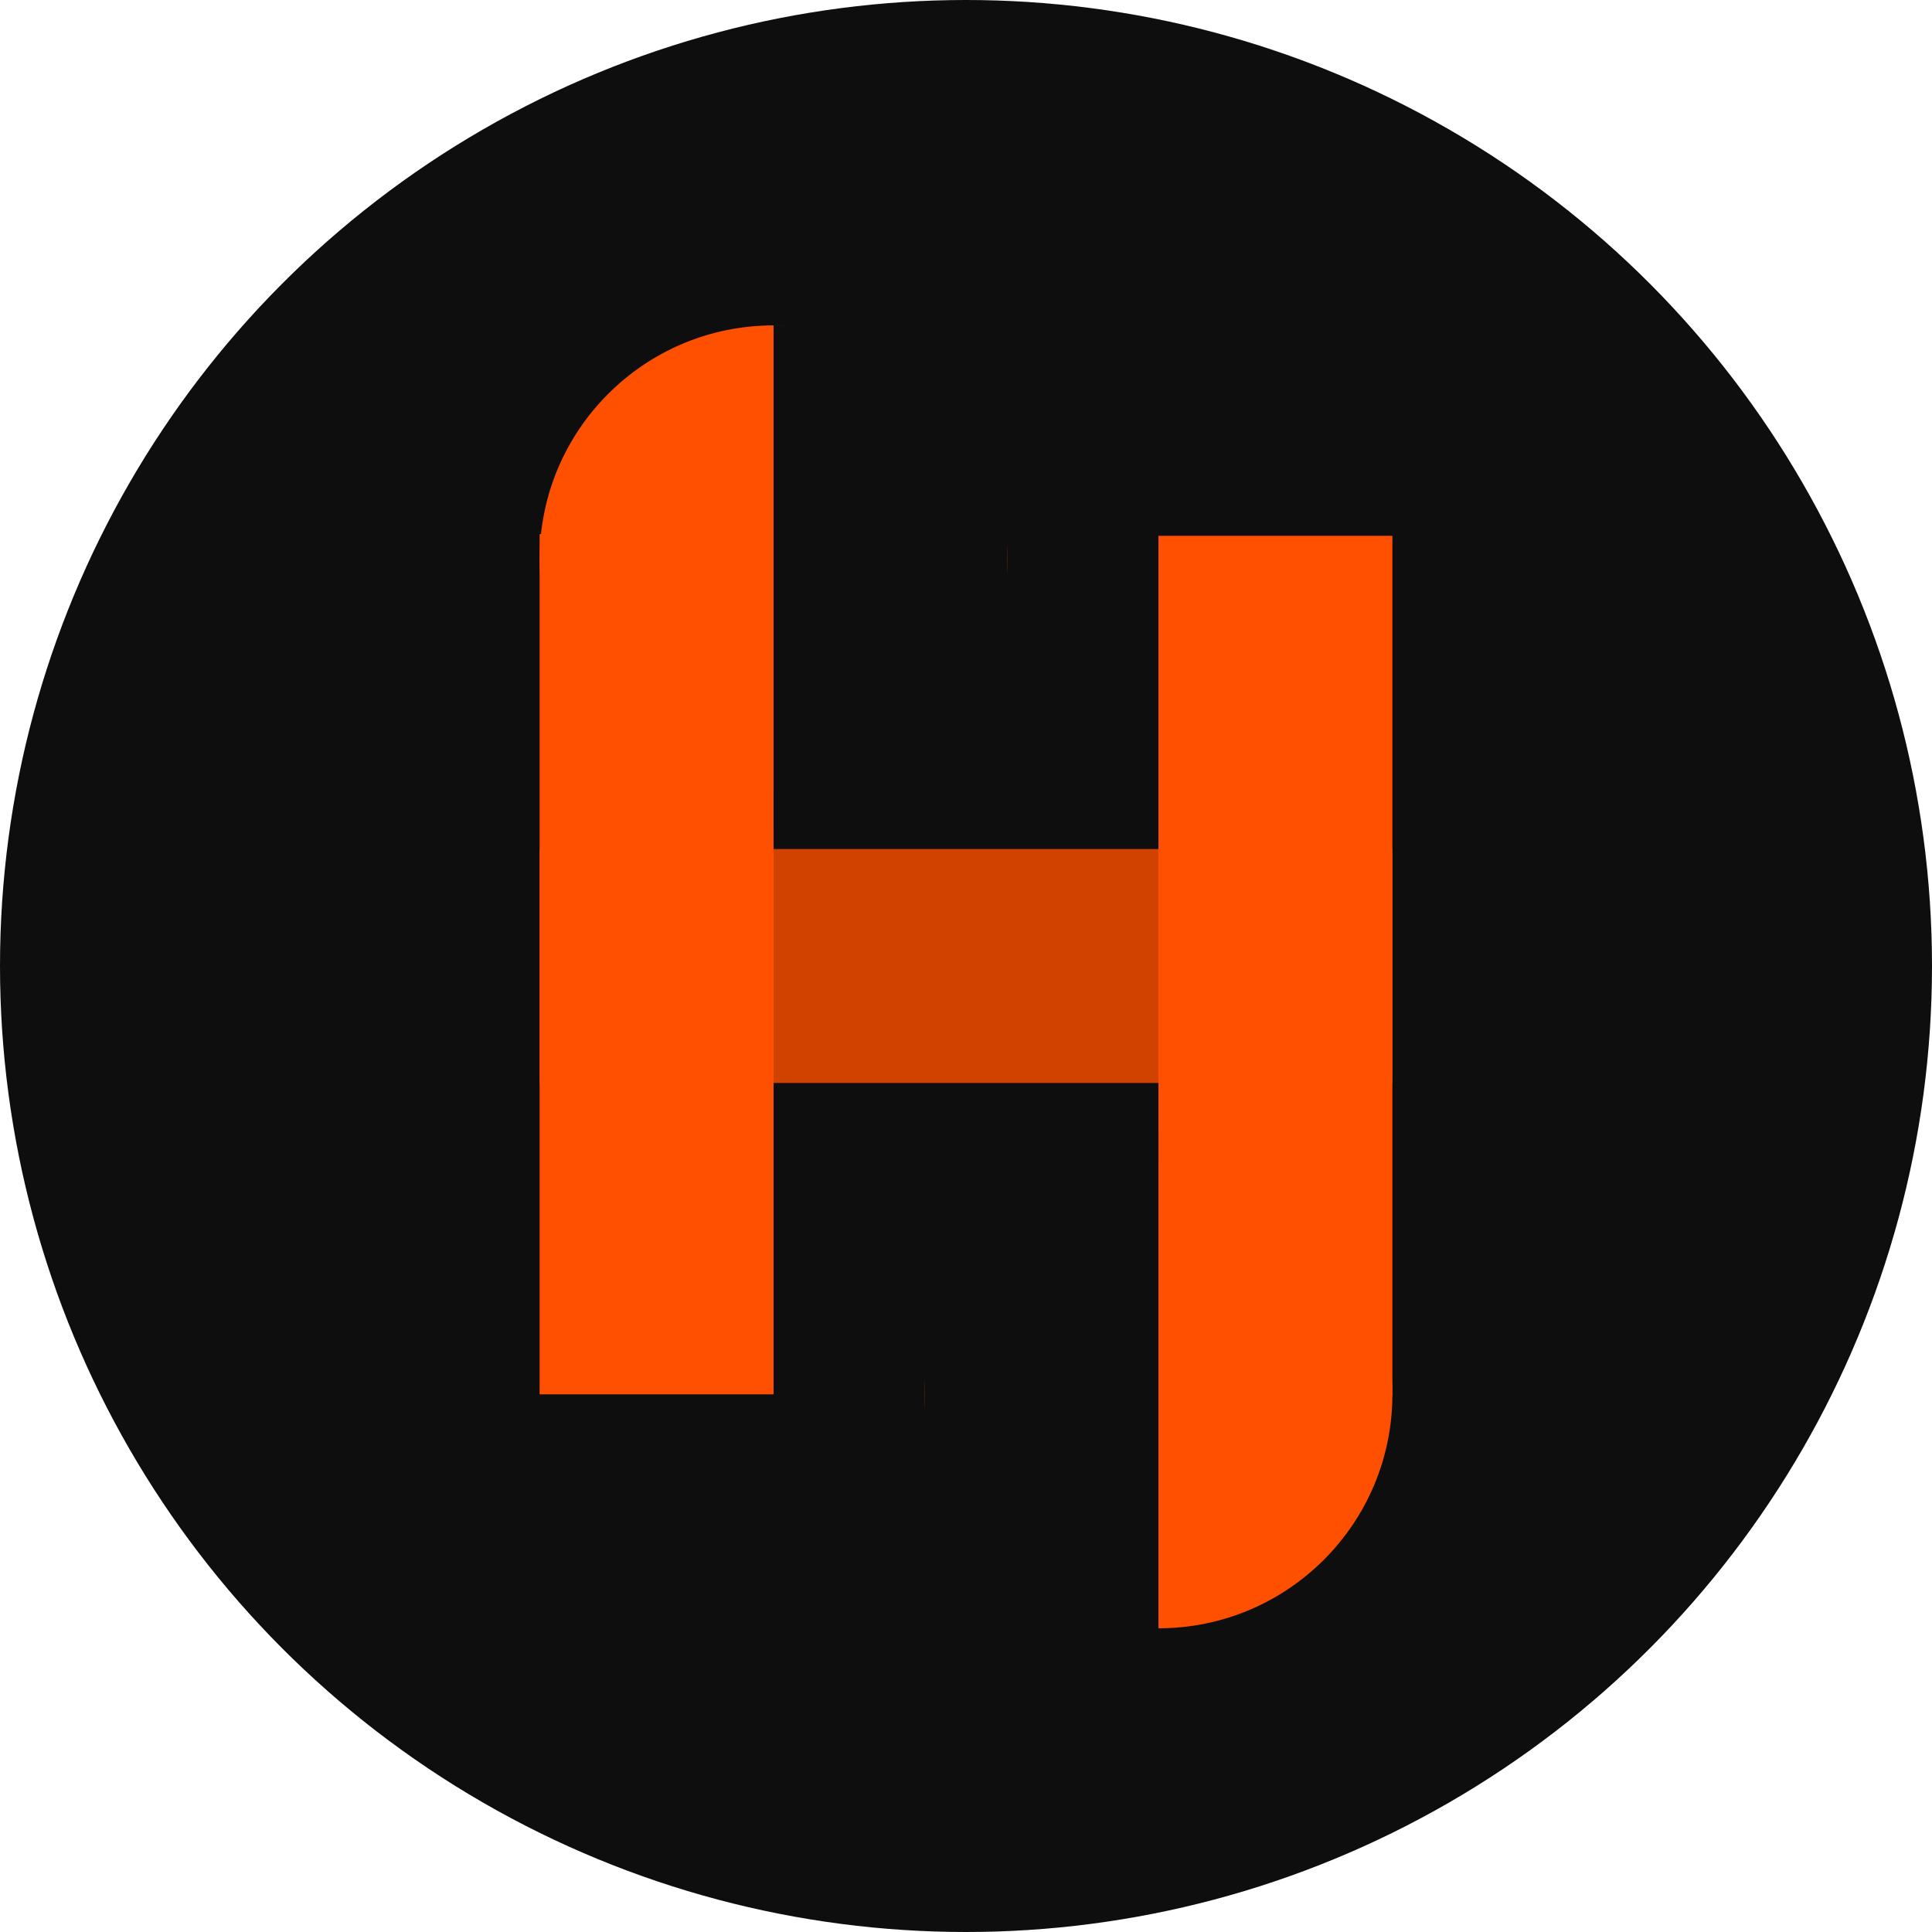
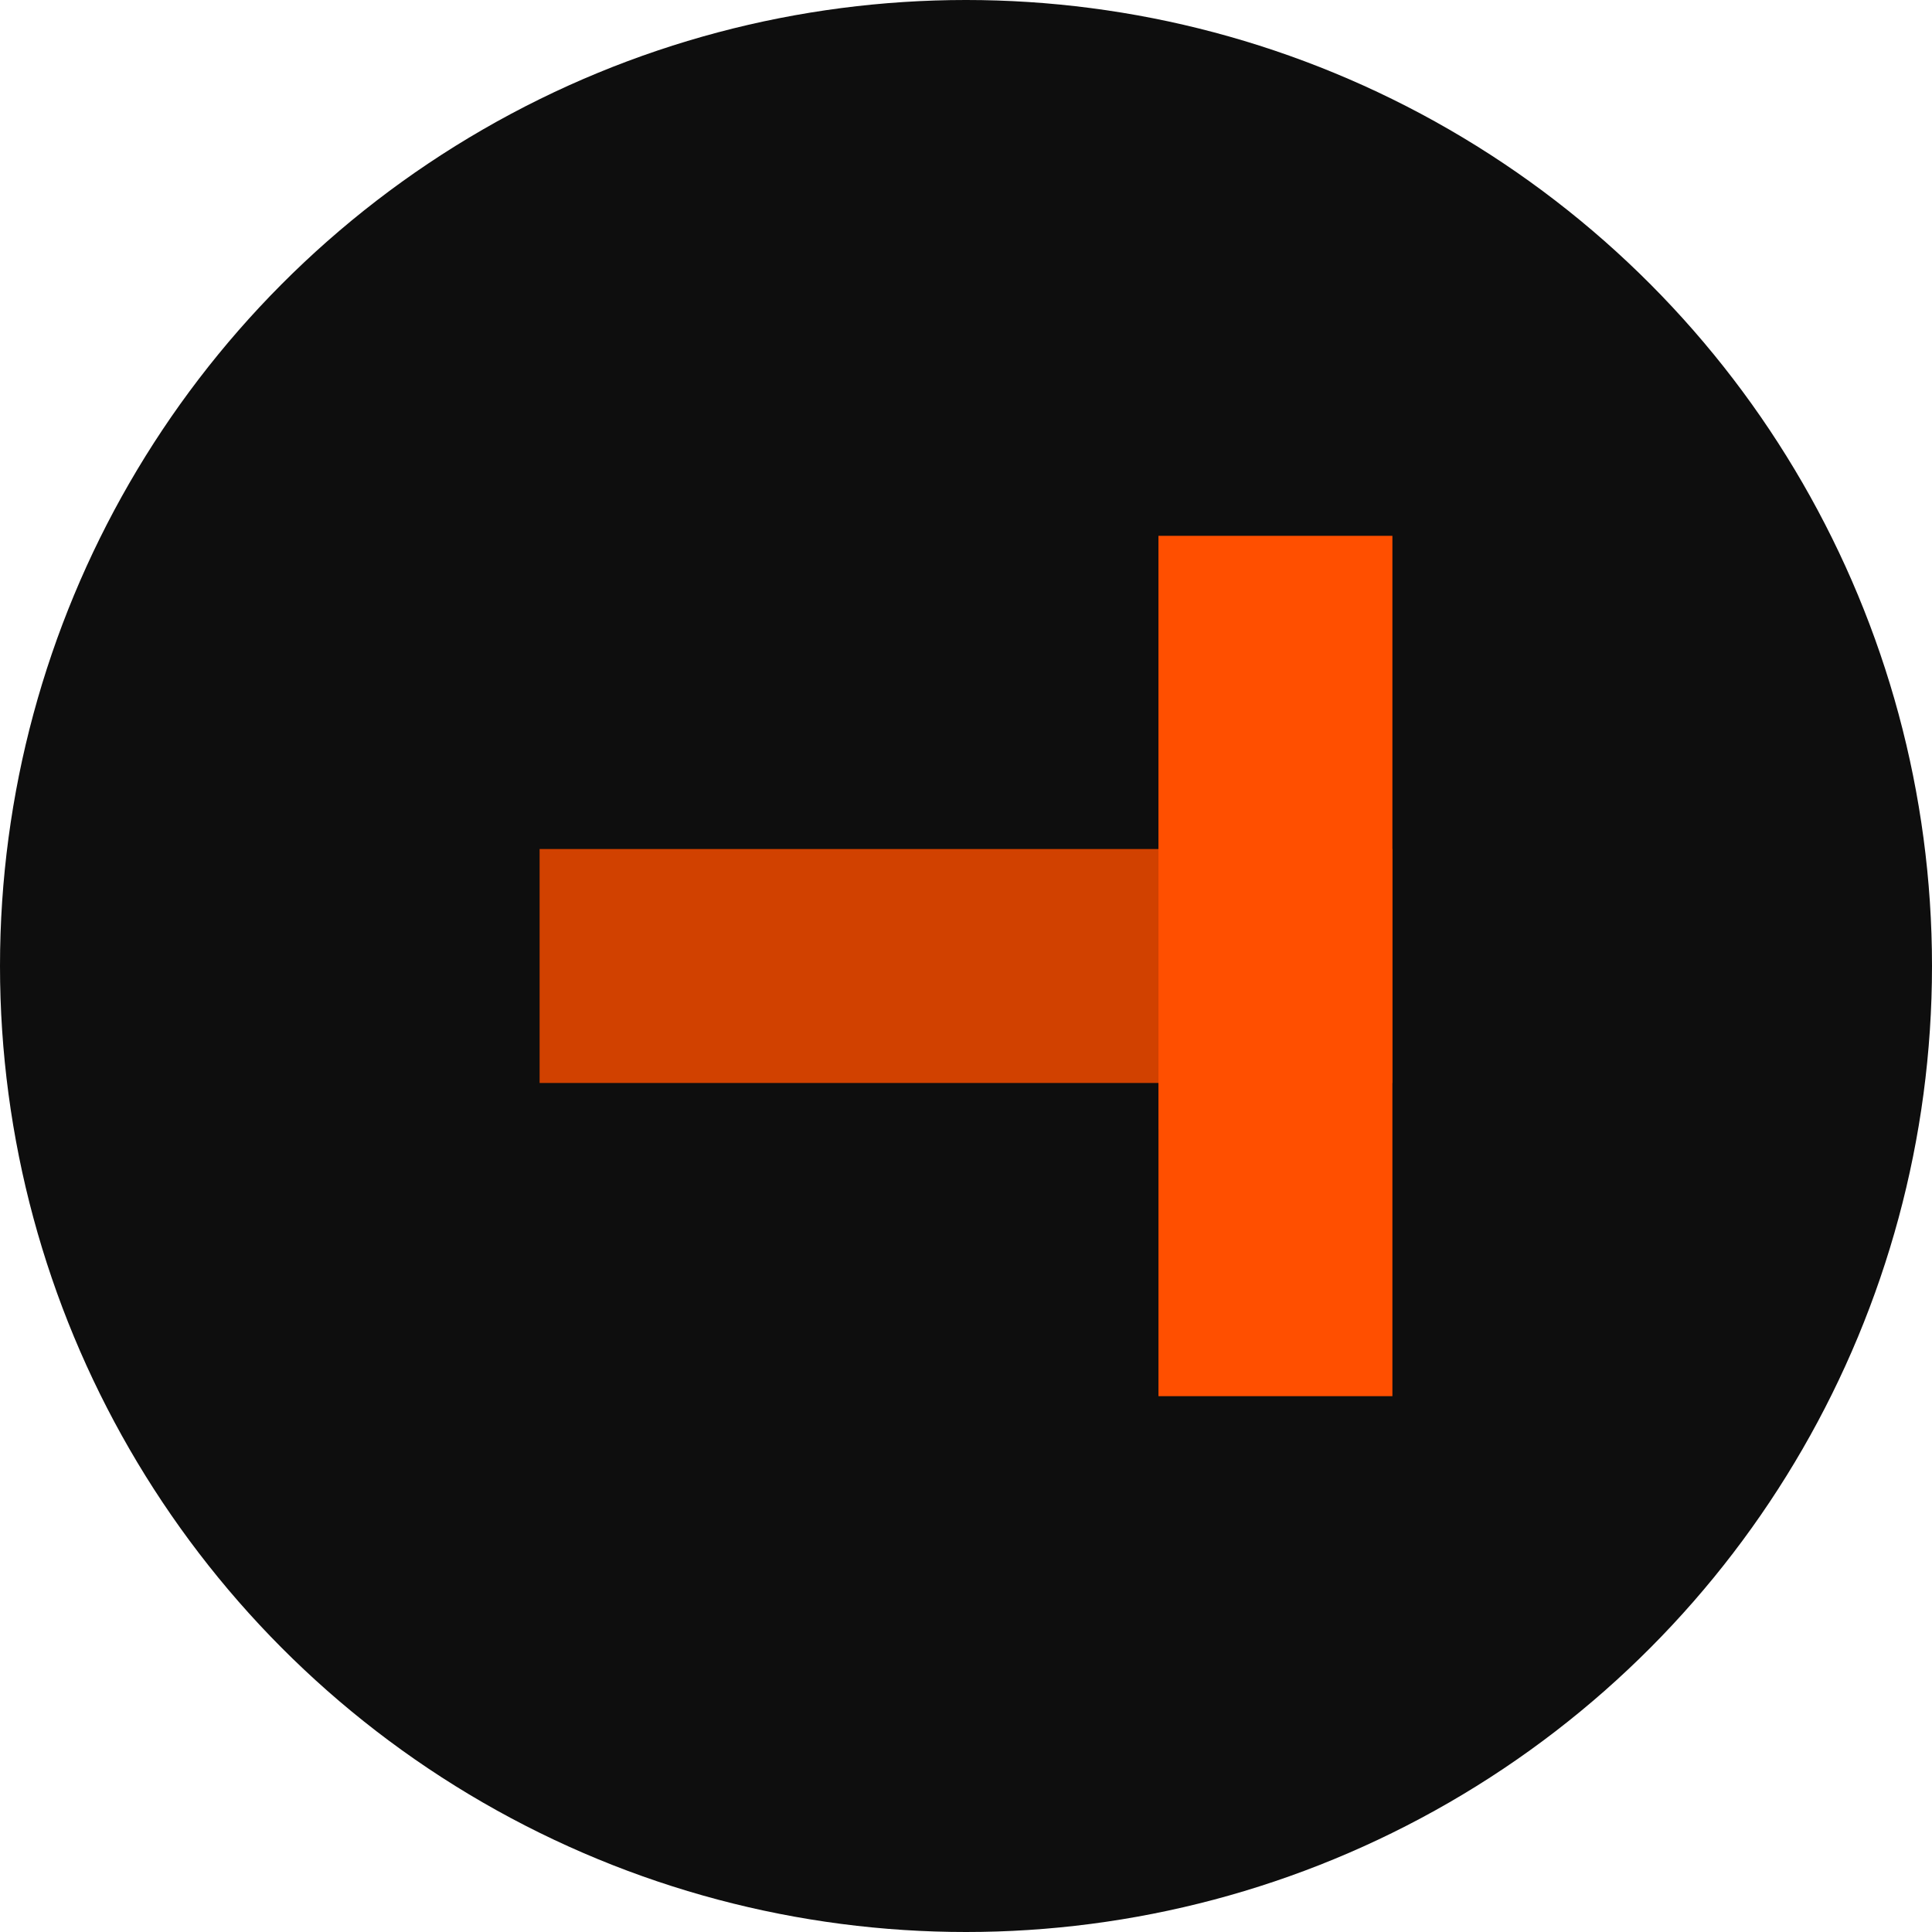
<svg xmlns="http://www.w3.org/2000/svg" id="ehRisWXLEJ71" viewBox="0 0 512 512" shape-rendering="geometricPrecision" text-rendering="geometricPrecision" project-id="7c47f48af71d4ccb83046954fad2ef0b" export-id="0c02a3e66b984e429c0befca220165cd" cached="false">
  <ellipse rx="256" ry="256" transform="translate(256 256)" fill="#0e0e0e" stroke-width="0" />
  <rect width="226" height="62" rx="0" ry="0" transform="translate(143 225)" fill="#d14100" stroke-width="0" />
-   <rect width="62" height="228" rx="0" ry="0" transform="translate(143 141.516)" fill="#ff4f00" stroke-width="0" />
  <rect width="62" height="228" rx="0" ry="0" transform="translate(307 142)" fill="#ff4f00" stroke-width="0" />
-   <ellipse rx="62" ry="62" transform="translate(205 148.233)" fill="#ff4f00" stroke-width="0" />
-   <ellipse rx="62" ry="62" transform="translate(307 369.516)" fill="#ff4f00" stroke-width="0" />
  <rect width="62" height="132.288" rx="0" ry="0" transform="translate(205 86.233)" fill="#0e0e0e" stroke-width="0" />
  <rect width="62" height="132.288" rx="0" ry="0" transform="translate(245 299.228)" fill="#0e0e0e" stroke-width="0" />
</svg>